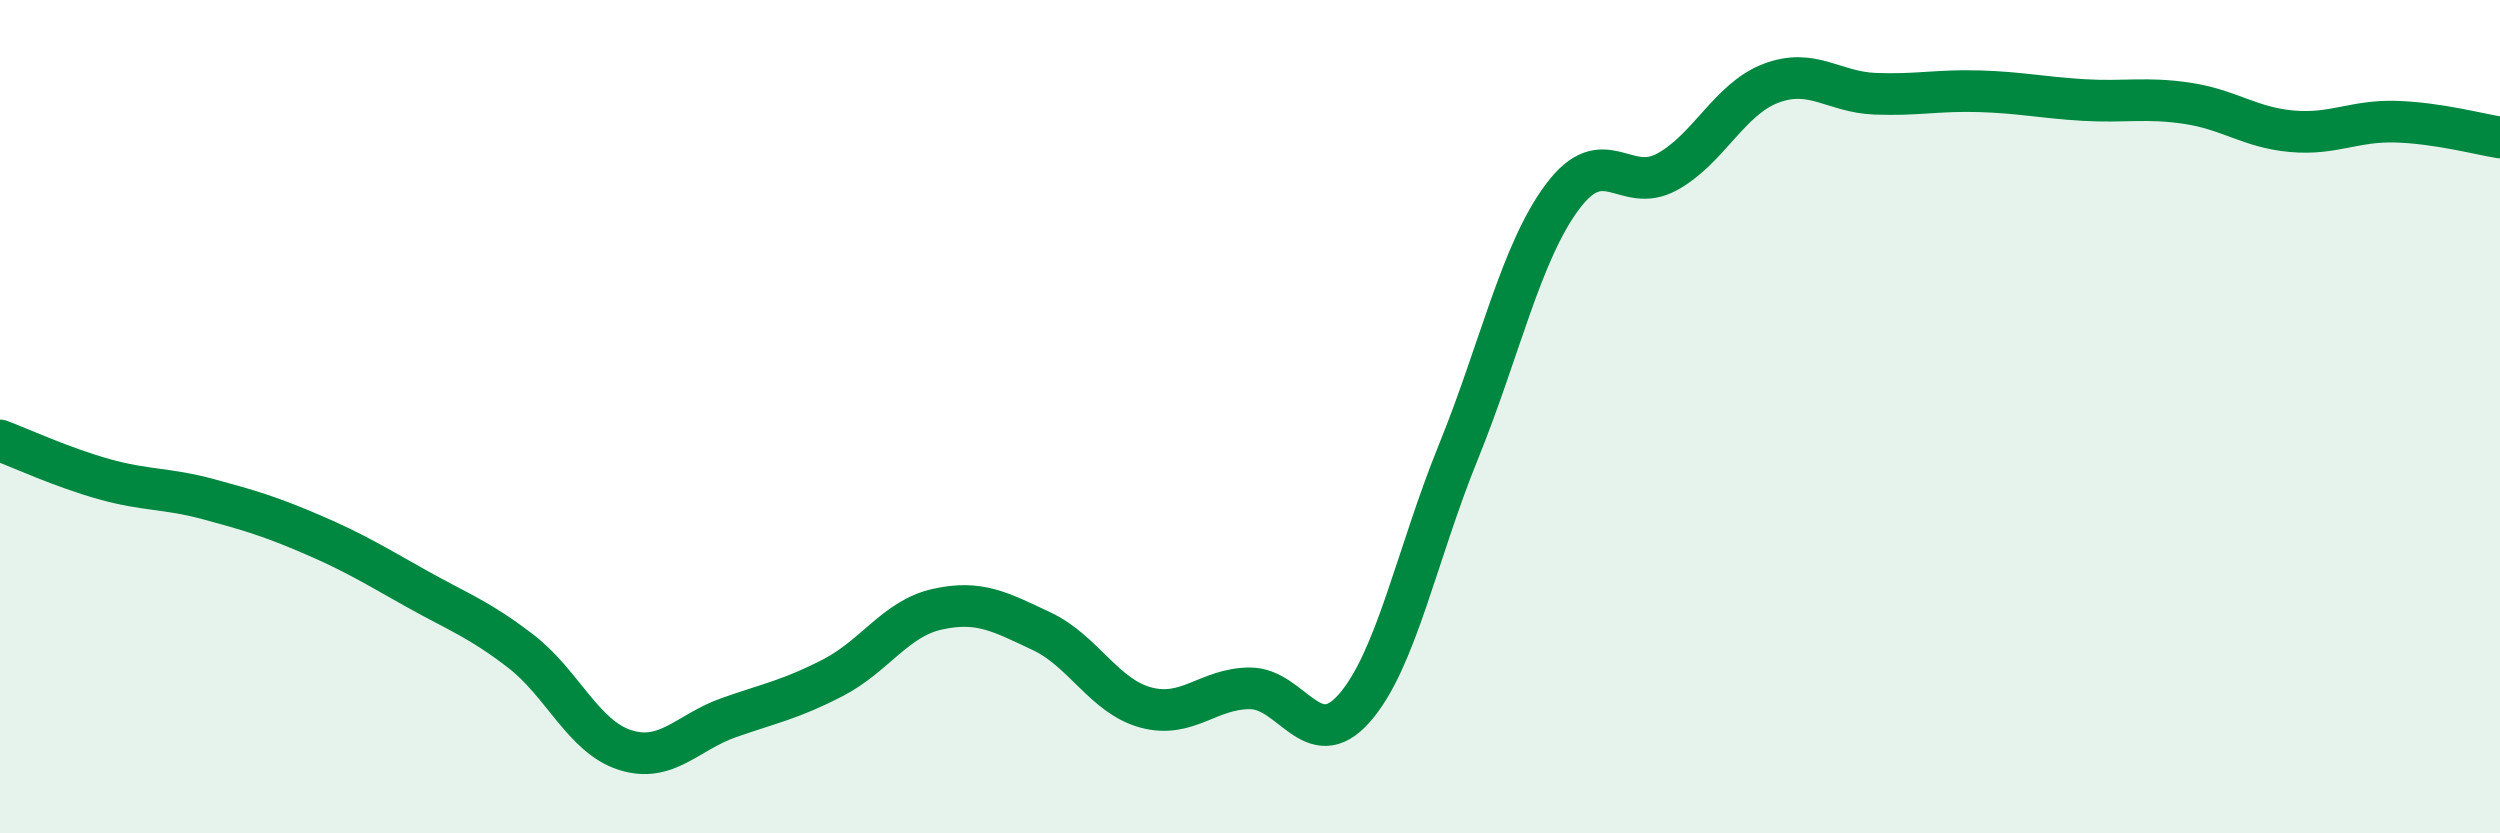
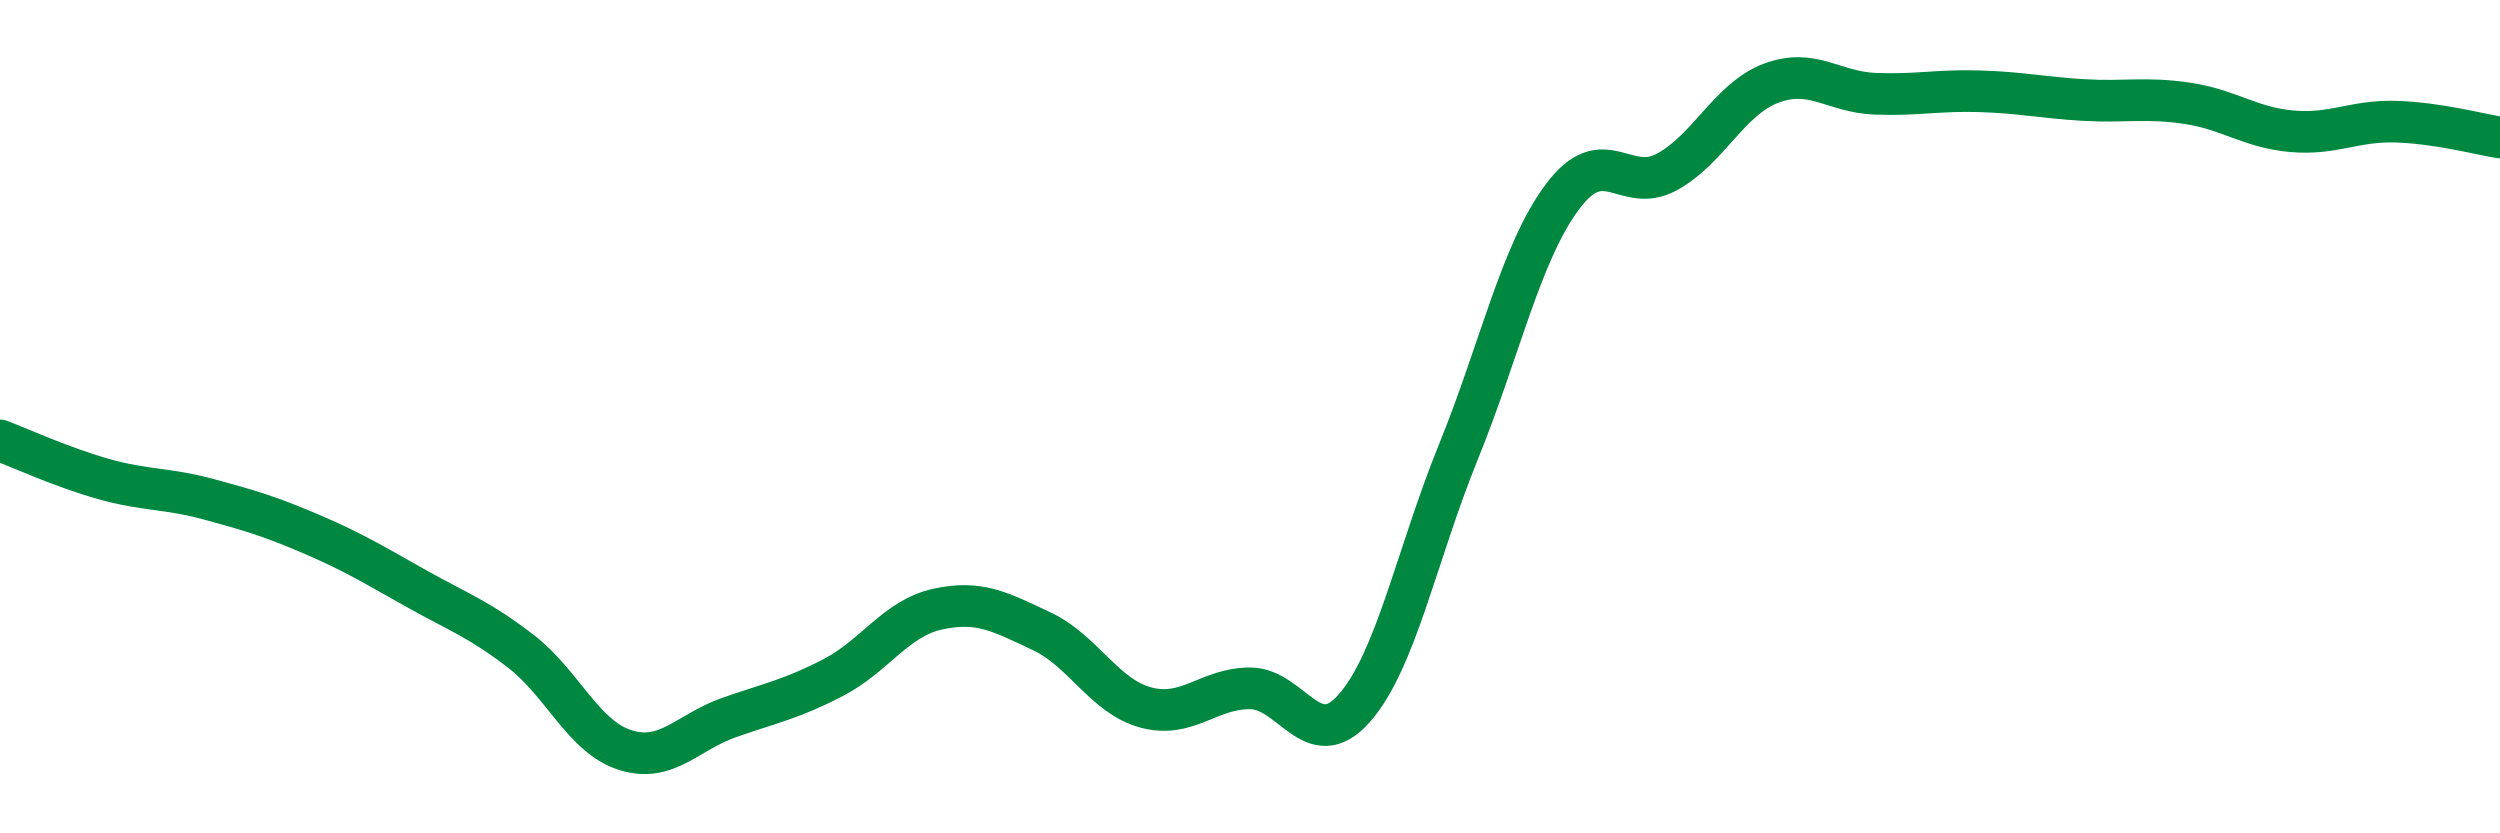
<svg xmlns="http://www.w3.org/2000/svg" width="60" height="20" viewBox="0 0 60 20">
-   <path d="M 0,10.57 C 0.5,10.76 1.5,11.22 2.5,11.5 C 3.5,11.78 4,11.71 5,11.98 C 6,12.25 6.5,12.4 7.5,12.83 C 8.5,13.26 9,13.57 10,14.13 C 11,14.69 11.5,14.86 12.5,15.63 C 13.5,16.4 14,17.68 15,18 C 16,18.32 16.5,17.57 17.5,17.22 C 18.5,16.87 19,16.78 20,16.26 C 21,15.74 21.5,14.84 22.5,14.62 C 23.5,14.4 24,14.68 25,15.15 C 26,15.62 26.5,16.71 27.5,16.98 C 28.5,17.25 29,16.52 30,16.52 C 31,16.52 31.5,18.13 32.5,17 C 33.5,15.87 34,13.31 35,10.85 C 36,8.39 36.5,6.06 37.5,4.72 C 38.5,3.38 39,4.67 40,4.13 C 41,3.59 41.5,2.38 42.5,2 C 43.5,1.62 44,2.21 45,2.25 C 46,2.29 46.5,2.16 47.5,2.19 C 48.5,2.22 49,2.34 50,2.4 C 51,2.46 51.5,2.33 52.5,2.48 C 53.5,2.63 54,3.06 55,3.15 C 56,3.24 56.5,2.89 57.5,2.92 C 58.5,2.95 59.5,3.22 60,3.3L60 20L0 20Z" fill="#008740" opacity="0.1" stroke-linecap="round" stroke-linejoin="round" />
  <path d="M 0,10.57 C 0.5,10.76 1.5,11.22 2.5,11.5 C 3.5,11.78 4,11.71 5,11.98 C 6,12.25 6.5,12.4 7.5,12.83 C 8.5,13.26 9,13.57 10,14.13 C 11,14.69 11.5,14.86 12.5,15.63 C 13.5,16.4 14,17.68 15,18 C 16,18.32 16.5,17.57 17.5,17.22 C 18.5,16.87 19,16.78 20,16.26 C 21,15.74 21.5,14.84 22.5,14.62 C 23.5,14.4 24,14.68 25,15.15 C 26,15.62 26.5,16.71 27.5,16.98 C 28.5,17.25 29,16.52 30,16.52 C 31,16.52 31.5,18.13 32.5,17 C 33.5,15.87 34,13.31 35,10.85 C 36,8.39 36.5,6.06 37.5,4.72 C 38.5,3.38 39,4.67 40,4.13 C 41,3.59 41.5,2.38 42.5,2 C 43.5,1.62 44,2.21 45,2.25 C 46,2.29 46.5,2.16 47.5,2.19 C 48.5,2.22 49,2.34 50,2.4 C 51,2.46 51.5,2.33 52.5,2.48 C 53.5,2.63 54,3.06 55,3.15 C 56,3.24 56.5,2.89 57.5,2.92 C 58.5,2.95 59.5,3.22 60,3.3" stroke="#008740" stroke-width="1" fill="none" stroke-linecap="round" stroke-linejoin="round" />
</svg>